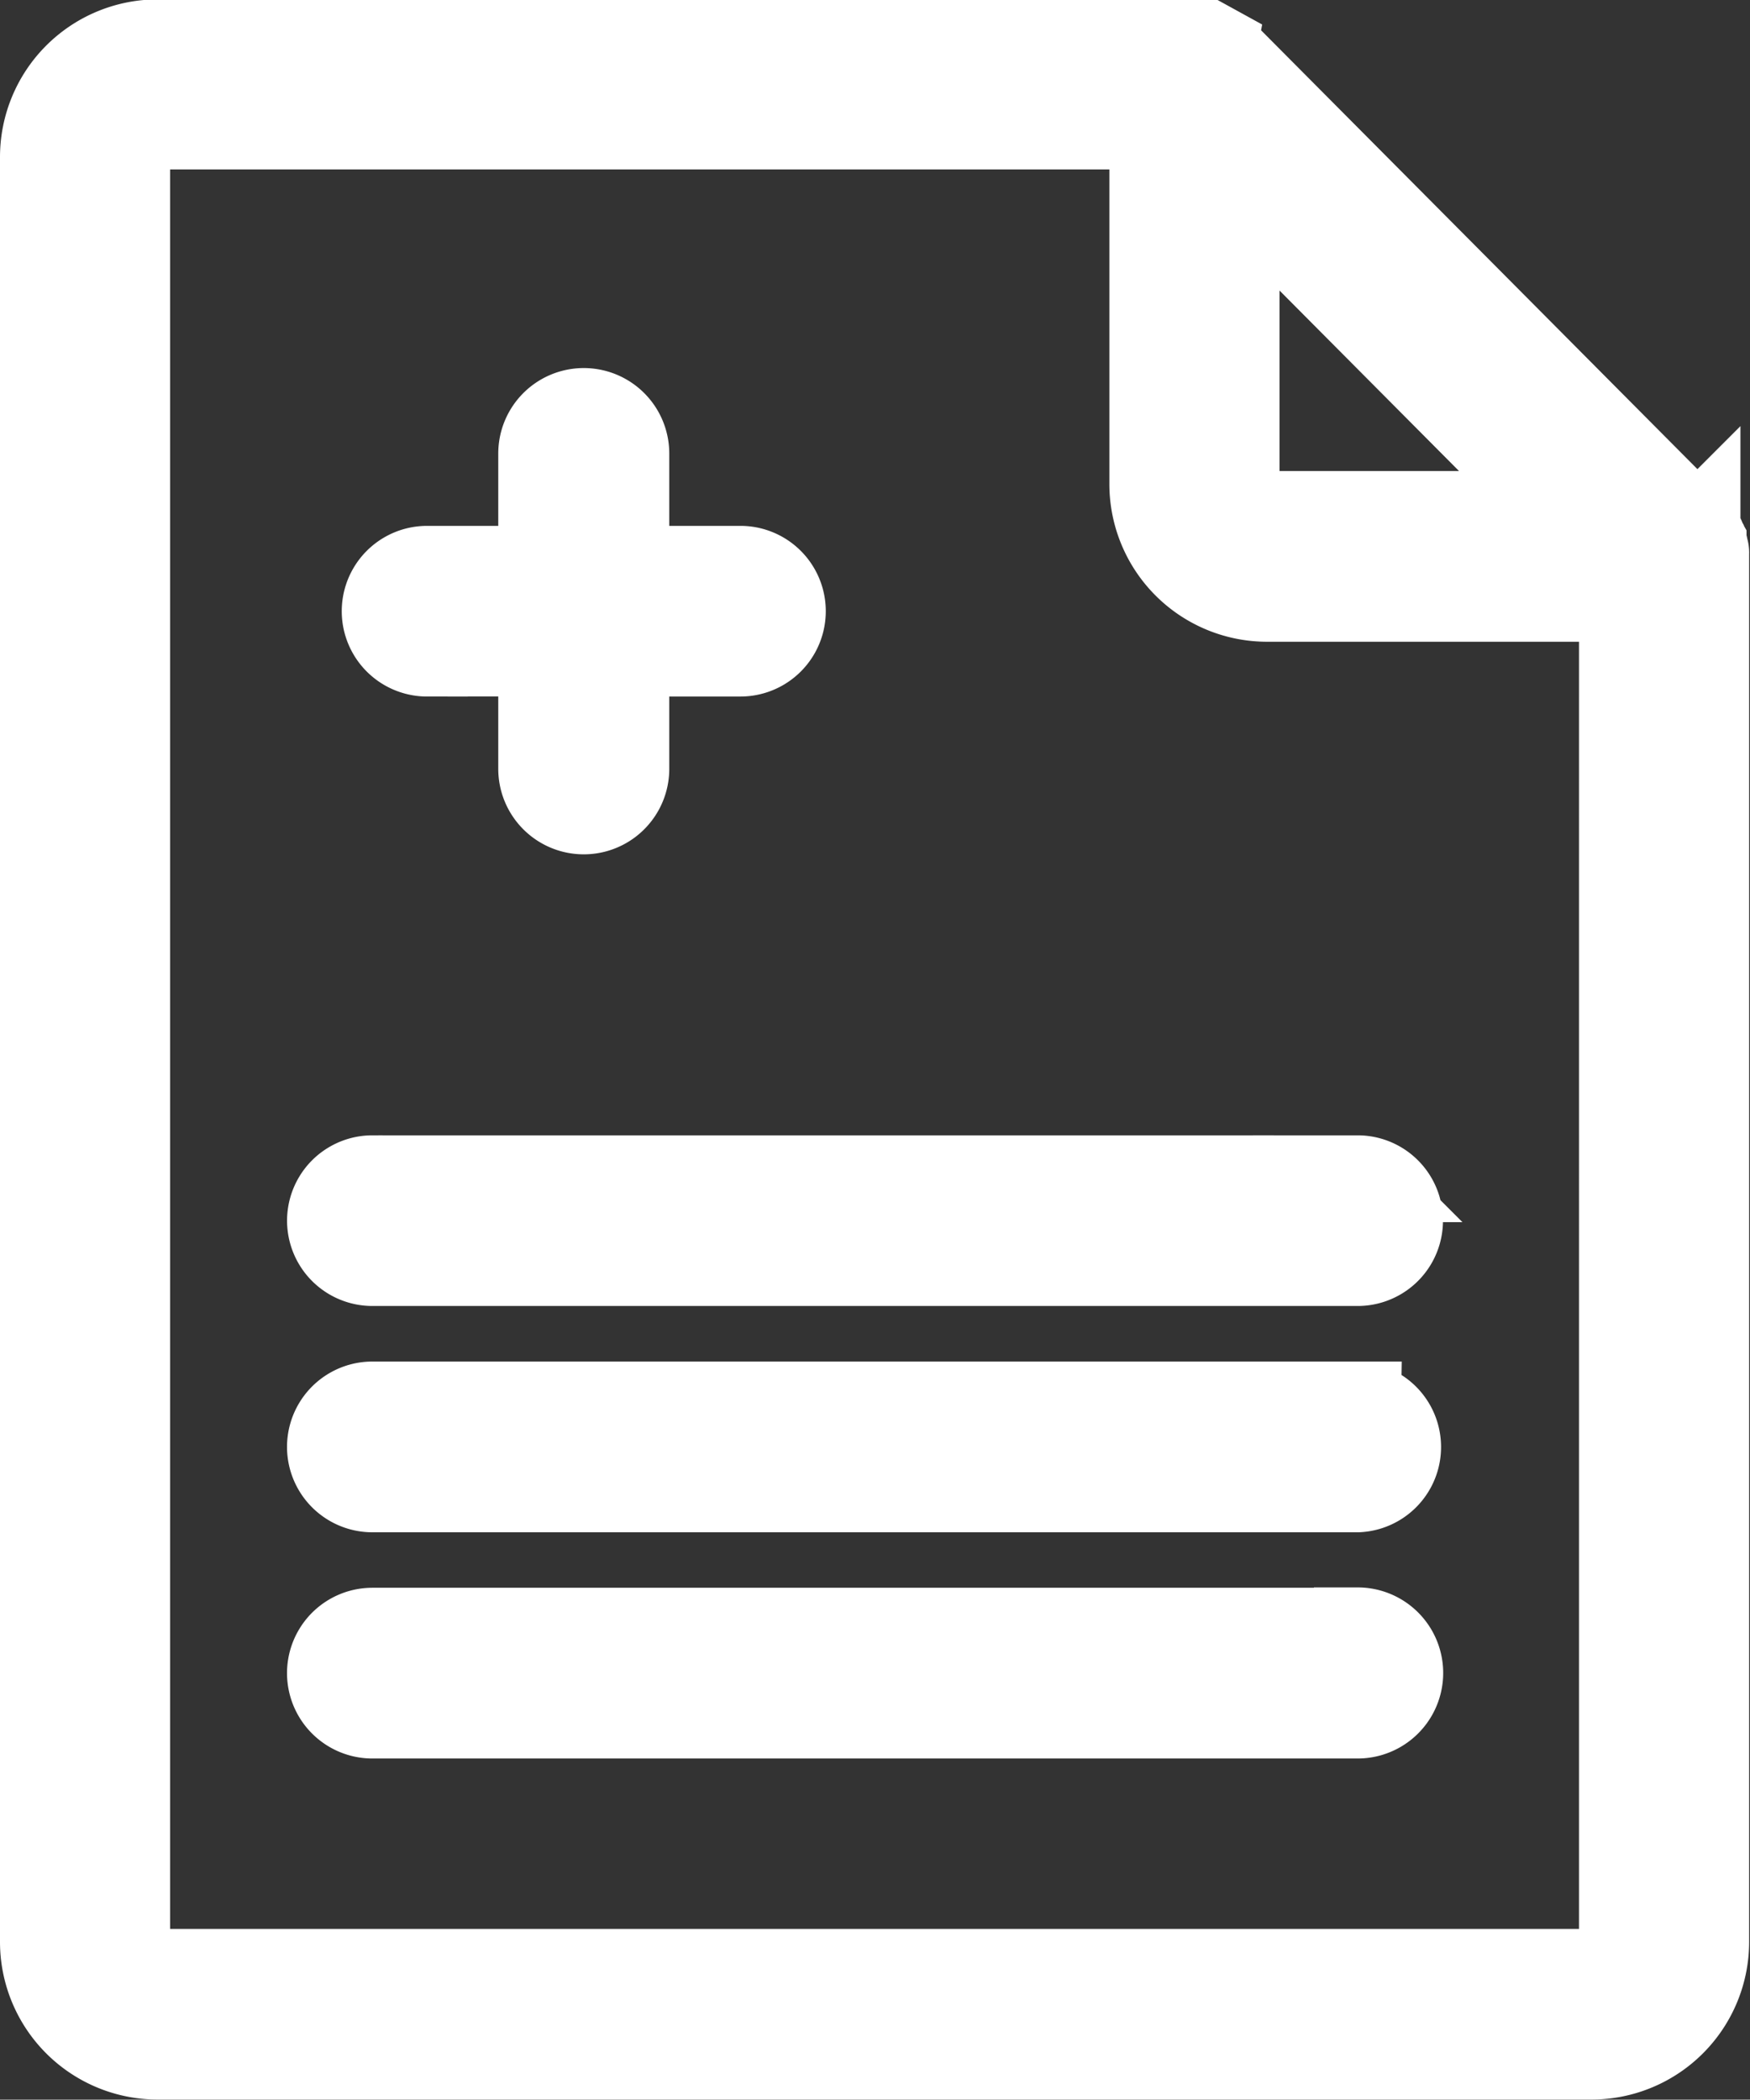
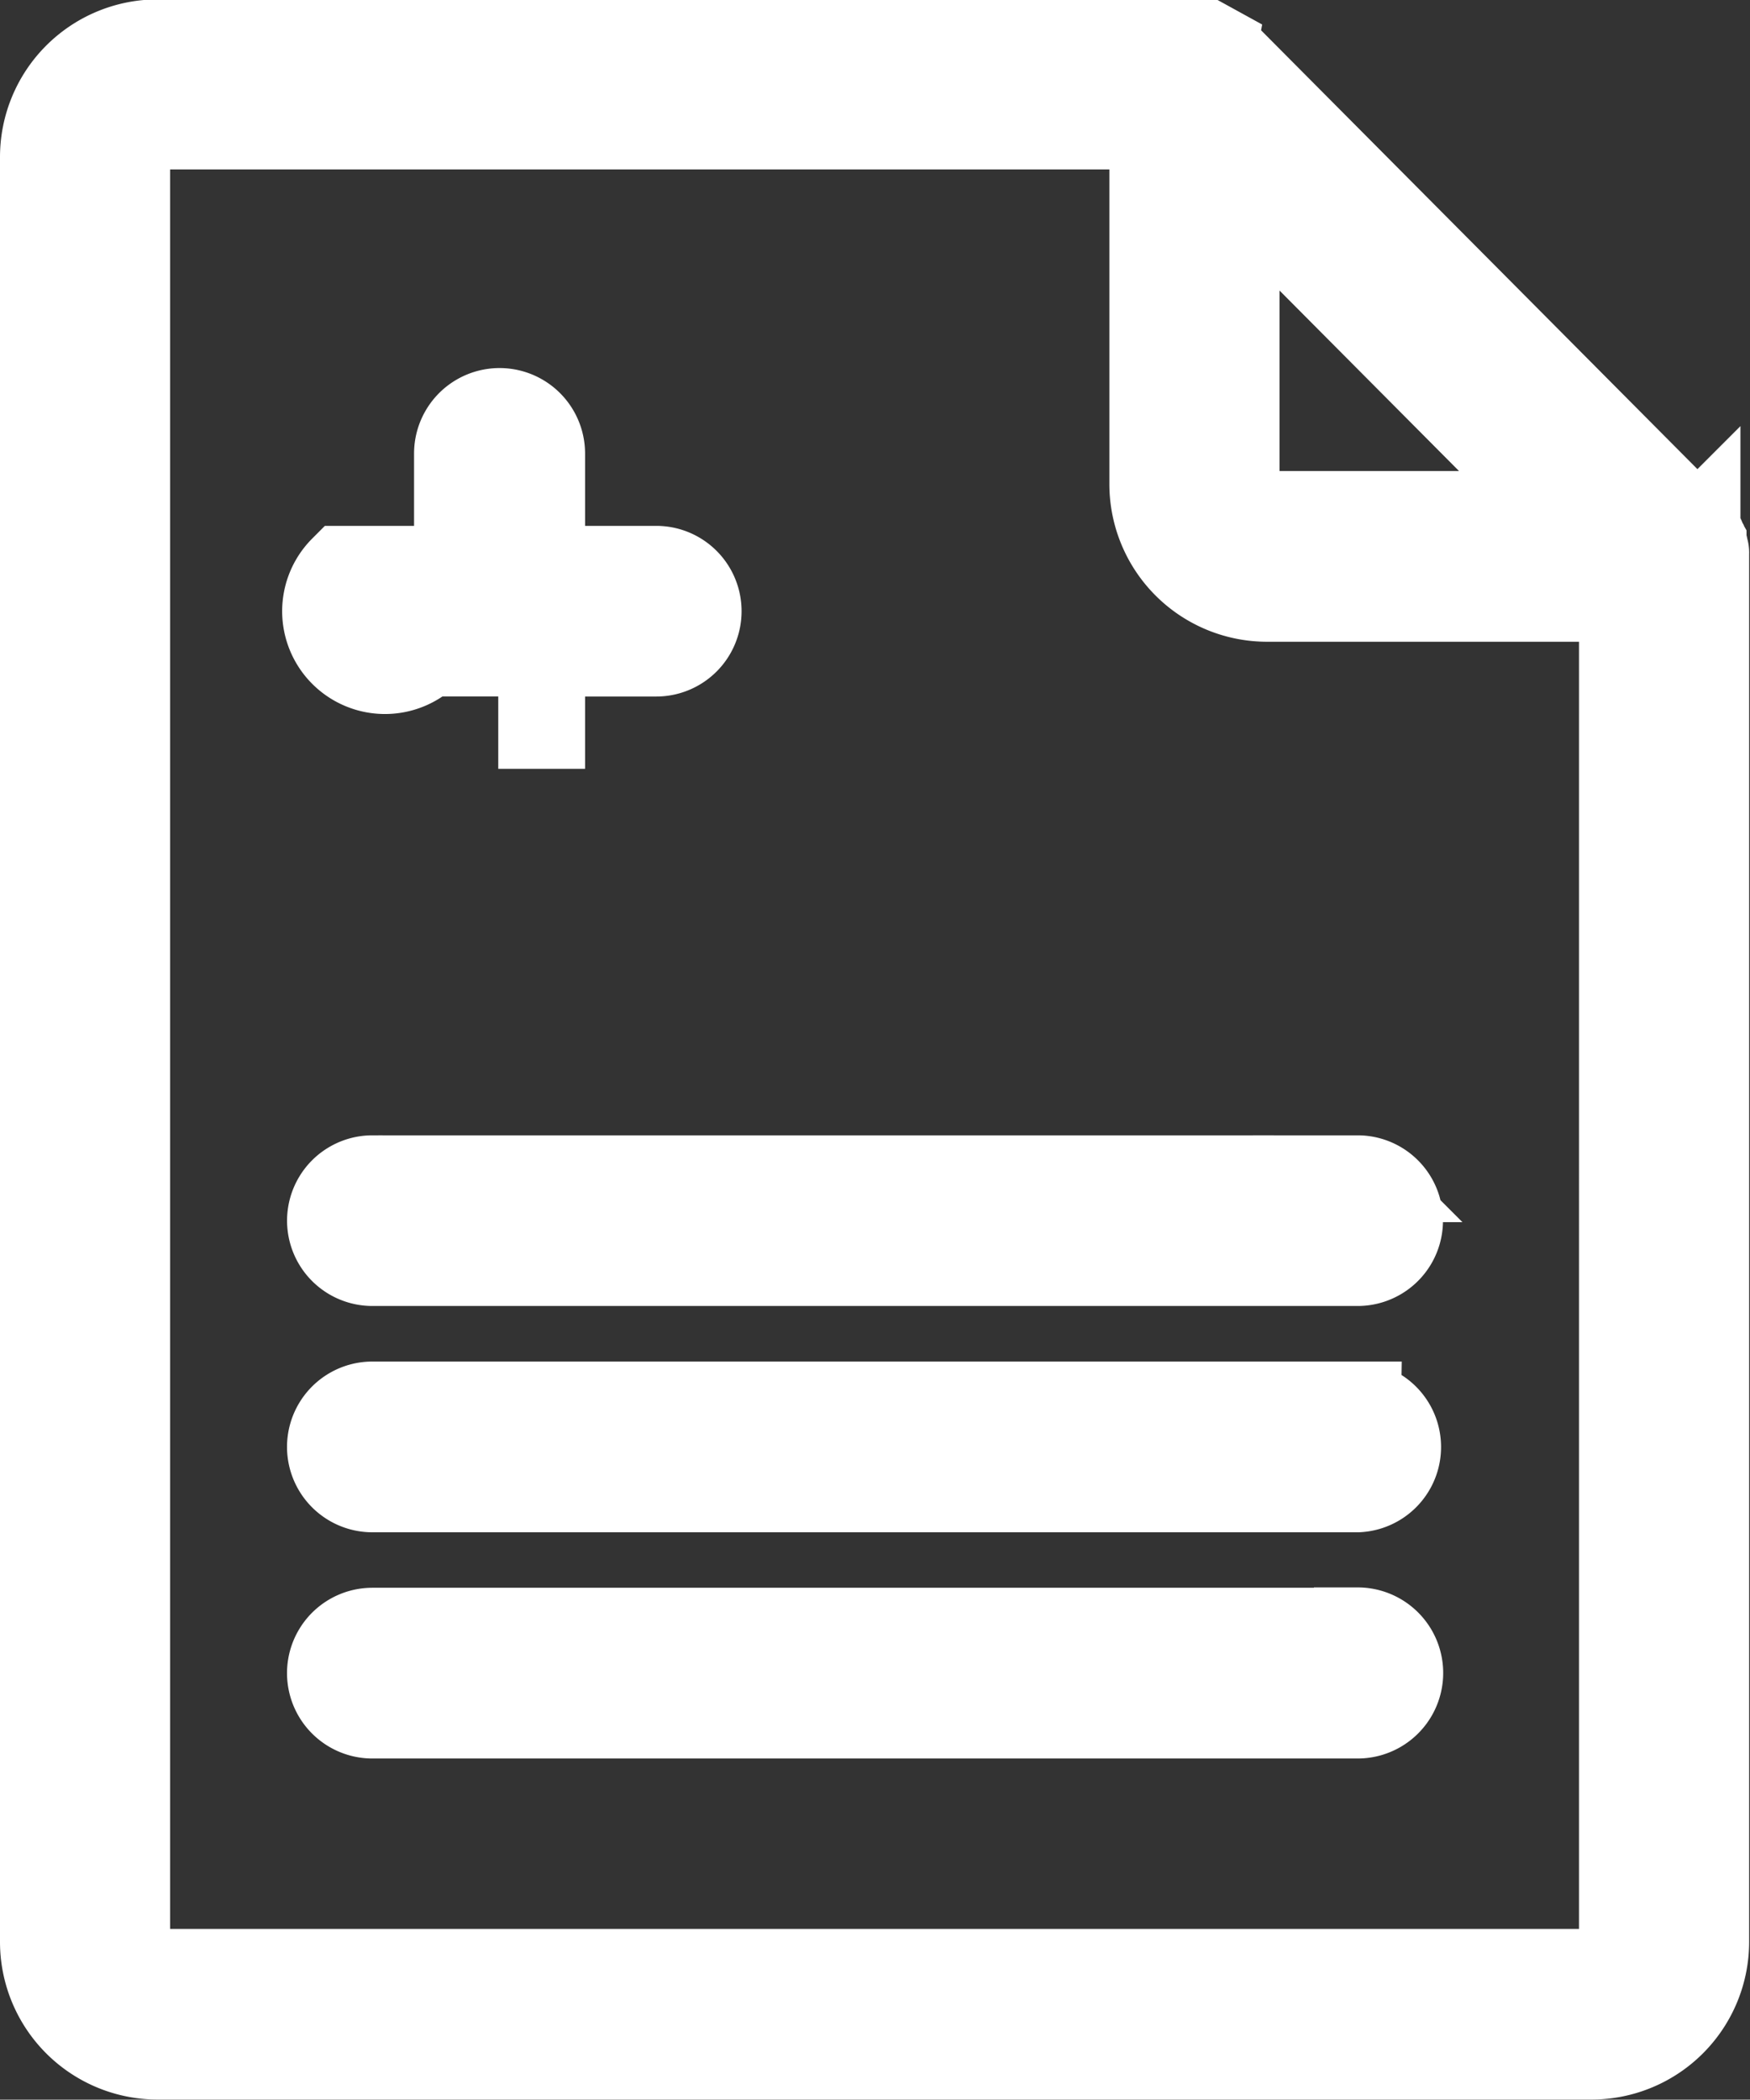
<svg xmlns="http://www.w3.org/2000/svg" width="20.16" height="24.188" viewBox="0 0 20.16 24.188">
  <rect x="0" y="0" width="20.16" height="24.188" fill="#333333" stroke="none" />
  <defs>
    <style>
      .cls-1 {
        fill: #fff;
        stroke: #fff;
        stroke-width: 1px;
        fill-rule: evenodd;
      }
    </style>
  </defs>
-   <path id="icon_doc.svg" class="cls-1" d="M1306.15,52.707V52.689a0.107,0.107,0,0,0-.01-0.055V52.628a0.141,0.141,0,0,0-.02-0.061V52.553c-0.01-.018-0.01-0.035-0.02-0.052s-0.01,0-.01-0.006c-0.01-.018-0.02-0.036-0.03-0.053s-0.01-.008-0.01-0.013a0.14,0.14,0,0,0-.04-0.047h0l-5.41-5.441h0c-0.02-.015-0.03-0.028-0.05-0.041,0,0-.01-0.006-0.01-0.009l-0.06-.033v0a0.489,0.489,0,0,1-.05-0.023c-0.01,0-.01,0-0.02-0.005a0.585,0.585,0,0,0-.06-0.017h0a0.584,0.584,0,0,0-.06-0.007h-11.98a1.317,1.317,0,0,0-1.31,1.318V68.682A1.317,1.317,0,0,0,1288.31,70h16.53a1.317,1.317,0,0,0,1.31-1.318V52.707Zm-5.41-4.259,3.77,3.791h-3.42a0.353,0.353,0,0,1-.35-0.351v-3.44Zm4.1,20.586h-16.53a0.355,0.355,0,0,1-.35-0.352V48.117a0.353,0.353,0,0,1,.35-0.352h11.47v4.123a1.317,1.317,0,0,0,1.31,1.318h4.1V68.682A0.358,0.358,0,0,1,1304.84,69.034Zm-2.7-9.142h-11.35a0.483,0.483,0,0,0,0,.966h11.35A0.483,0.483,0,0,0,1302.14,59.892Zm0,2.606h-11.35a0.483,0.483,0,0,0,0,.967h11.35A0.483,0.483,0,0,0,1302.14,62.5Zm0,2.606h-11.35a0.483,0.483,0,0,0,0,.967h11.35A0.483,0.483,0,0,0,1302.14,65.1Zm-10.72-11.268h1.32V55.17a0.485,0.485,0,0,0,.97,0V53.837h1.32a0.483,0.483,0,0,0,0-.966h-1.32V51.538a0.485,0.485,0,0,0-.97,0v1.333h-1.32A0.483,0.483,0,0,0,1291.42,53.837Z" transform="translate(-1286.5 -46.313)" />
+   <path id="icon_doc.svg" class="cls-1" d="M1306.15,52.707V52.689a0.107,0.107,0,0,0-.01-0.055V52.628a0.141,0.141,0,0,0-.02-0.061V52.553c-0.01-.018-0.01-0.035-0.02-0.052s-0.01,0-.01-0.006c-0.01-.018-0.02-0.036-0.03-0.053s-0.01-.008-0.01-0.013a0.14,0.14,0,0,0-.04-0.047h0l-5.41-5.441h0c-0.02-.015-0.03-0.028-0.05-0.041,0,0-.01-0.006-0.01-0.009l-0.06-.033v0a0.489,0.489,0,0,1-.05-0.023c-0.01,0-.01,0-0.02-0.005a0.585,0.585,0,0,0-.06-0.017h0a0.584,0.584,0,0,0-.06-0.007h-11.98a1.317,1.317,0,0,0-1.31,1.318V68.682A1.317,1.317,0,0,0,1288.31,70h16.53a1.317,1.317,0,0,0,1.31-1.318V52.707Zm-5.41-4.259,3.77,3.791h-3.42a0.353,0.353,0,0,1-.35-0.351v-3.44Zm4.1,20.586h-16.53a0.355,0.355,0,0,1-.35-0.352V48.117a0.353,0.353,0,0,1,.35-0.352h11.47v4.123a1.317,1.317,0,0,0,1.31,1.318h4.1V68.682A0.358,0.358,0,0,1,1304.84,69.034Zm-2.7-9.142h-11.35a0.483,0.483,0,0,0,0,.966h11.35A0.483,0.483,0,0,0,1302.14,59.892Zm0,2.606h-11.35a0.483,0.483,0,0,0,0,.967h11.35A0.483,0.483,0,0,0,1302.14,62.5Zm0,2.606h-11.35a0.483,0.483,0,0,0,0,.967h11.35A0.483,0.483,0,0,0,1302.14,65.1Zm-10.72-11.268h1.32V55.17V53.837h1.32a0.483,0.483,0,0,0,0-.966h-1.32V51.538a0.485,0.485,0,0,0-.97,0v1.333h-1.32A0.483,0.483,0,0,0,1291.42,53.837Z" transform="translate(-1286.5 -46.313)" />
</svg>